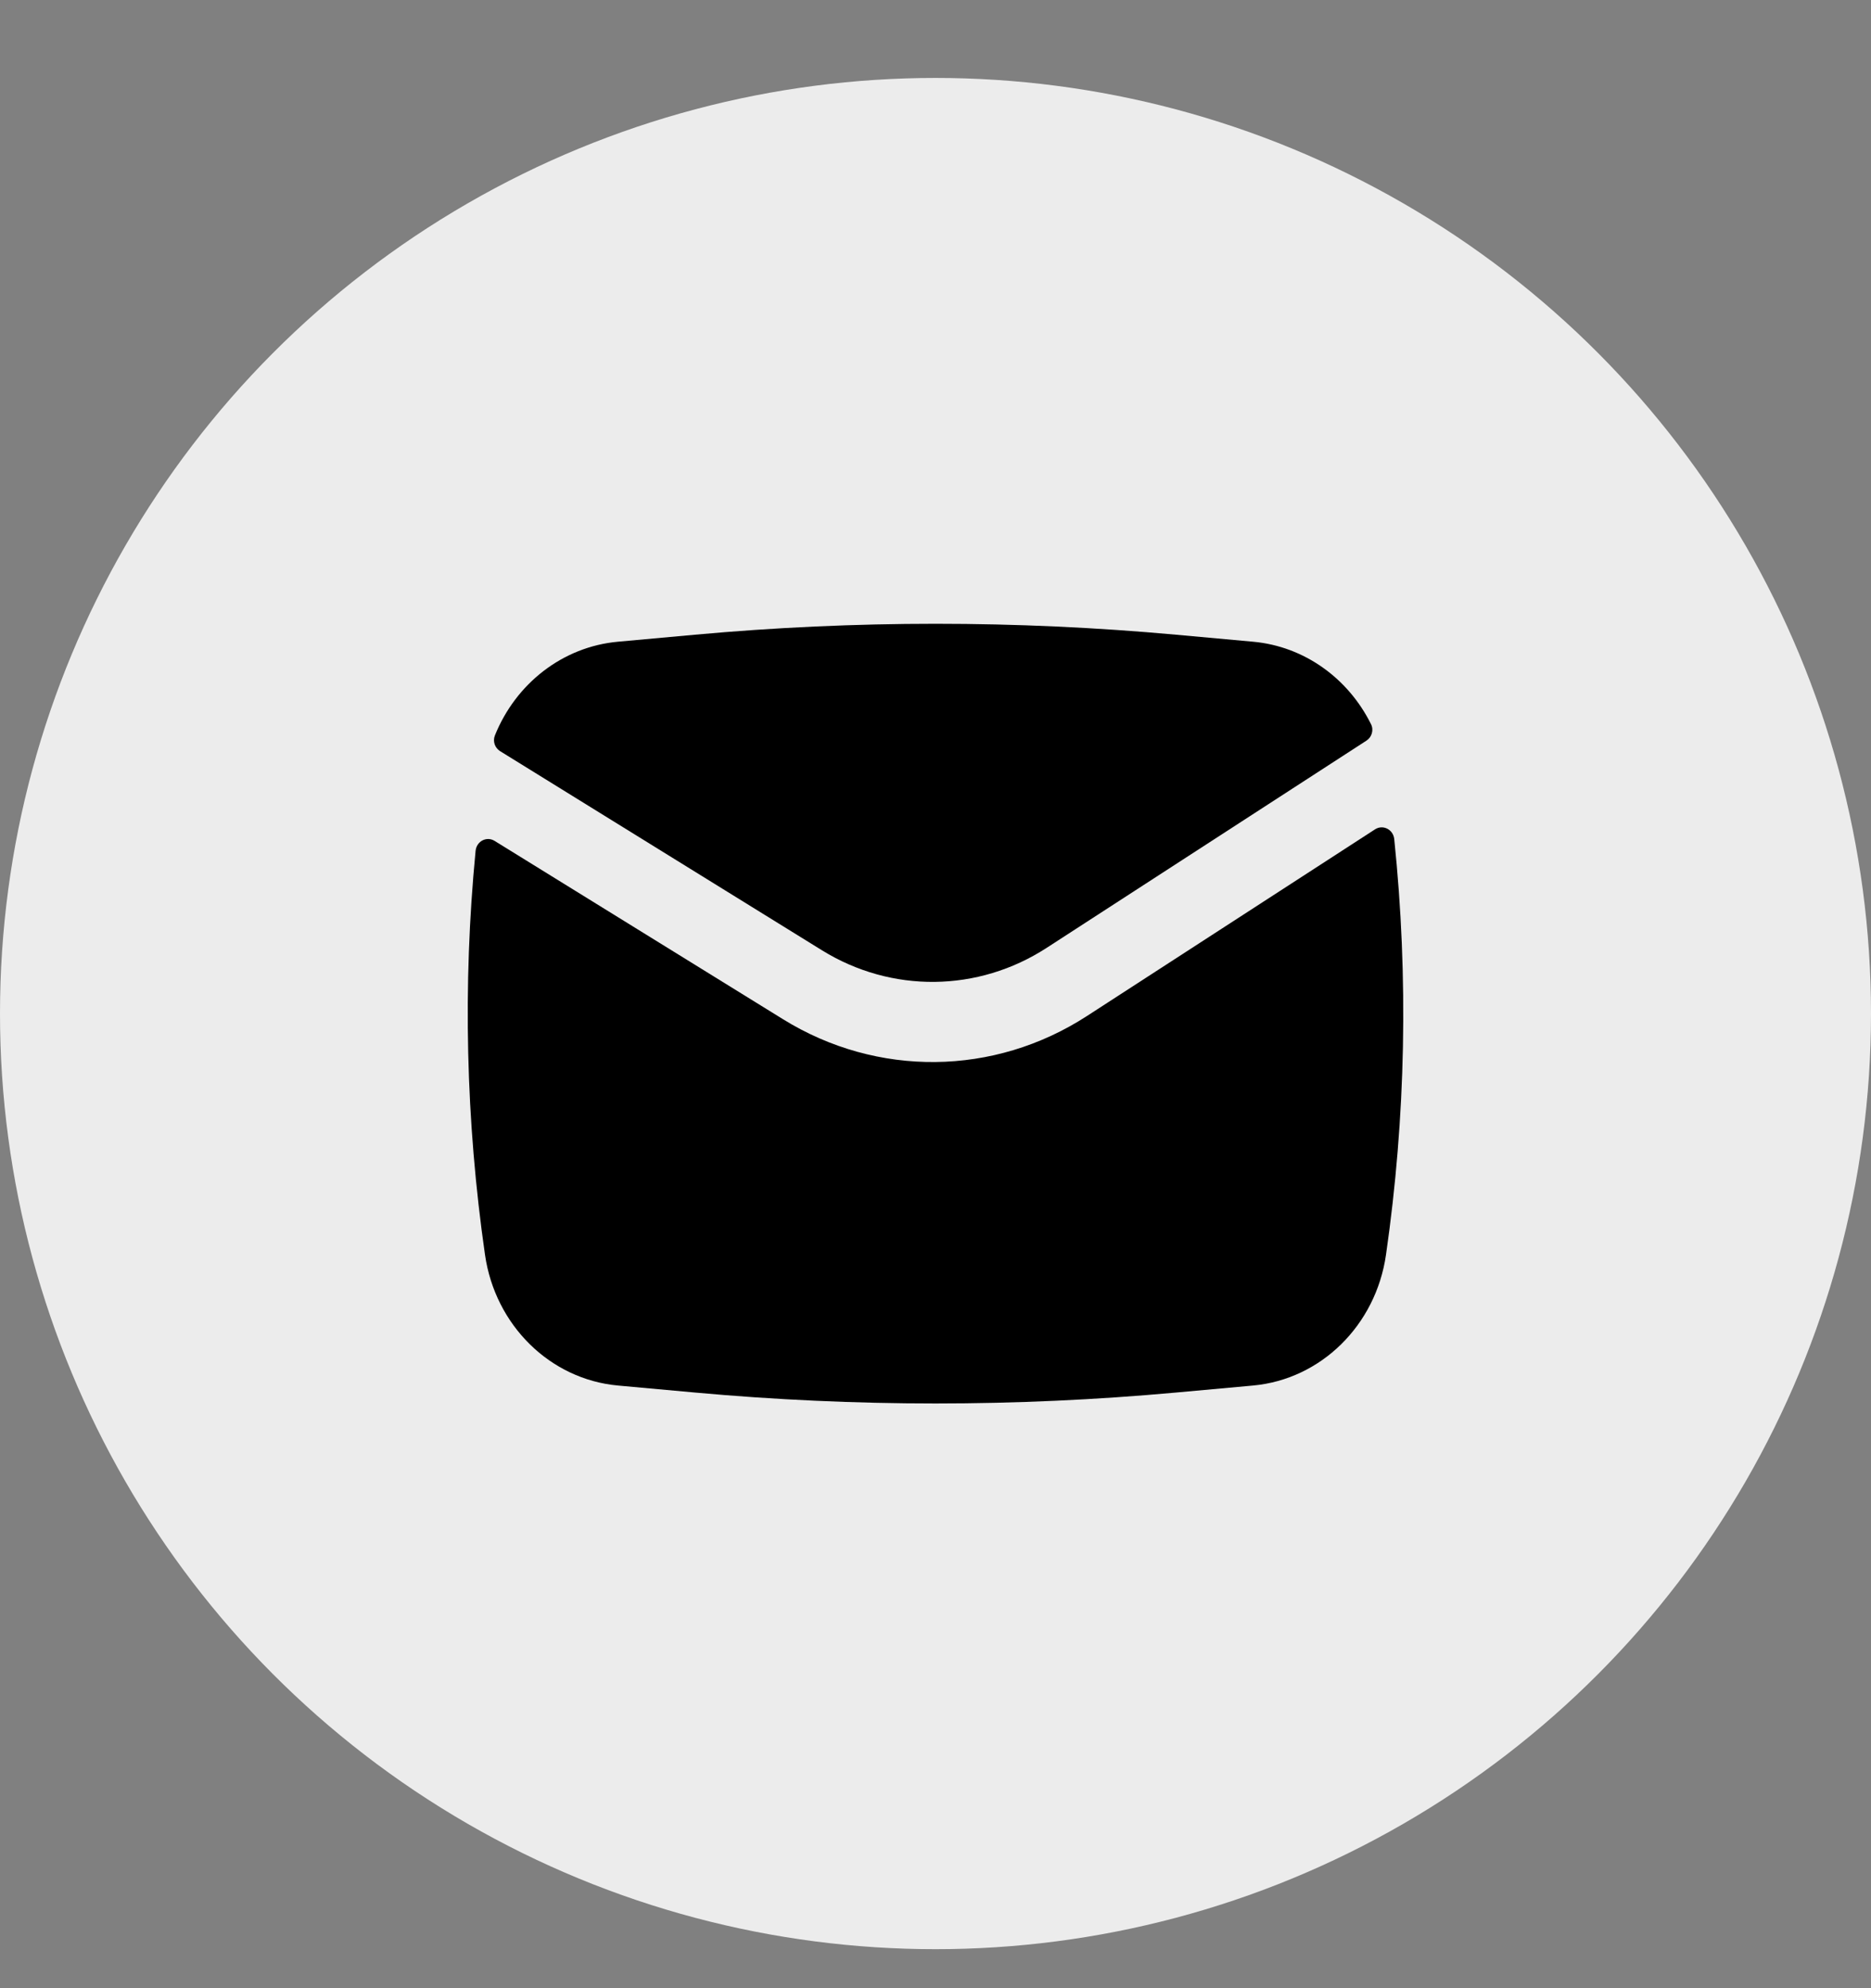
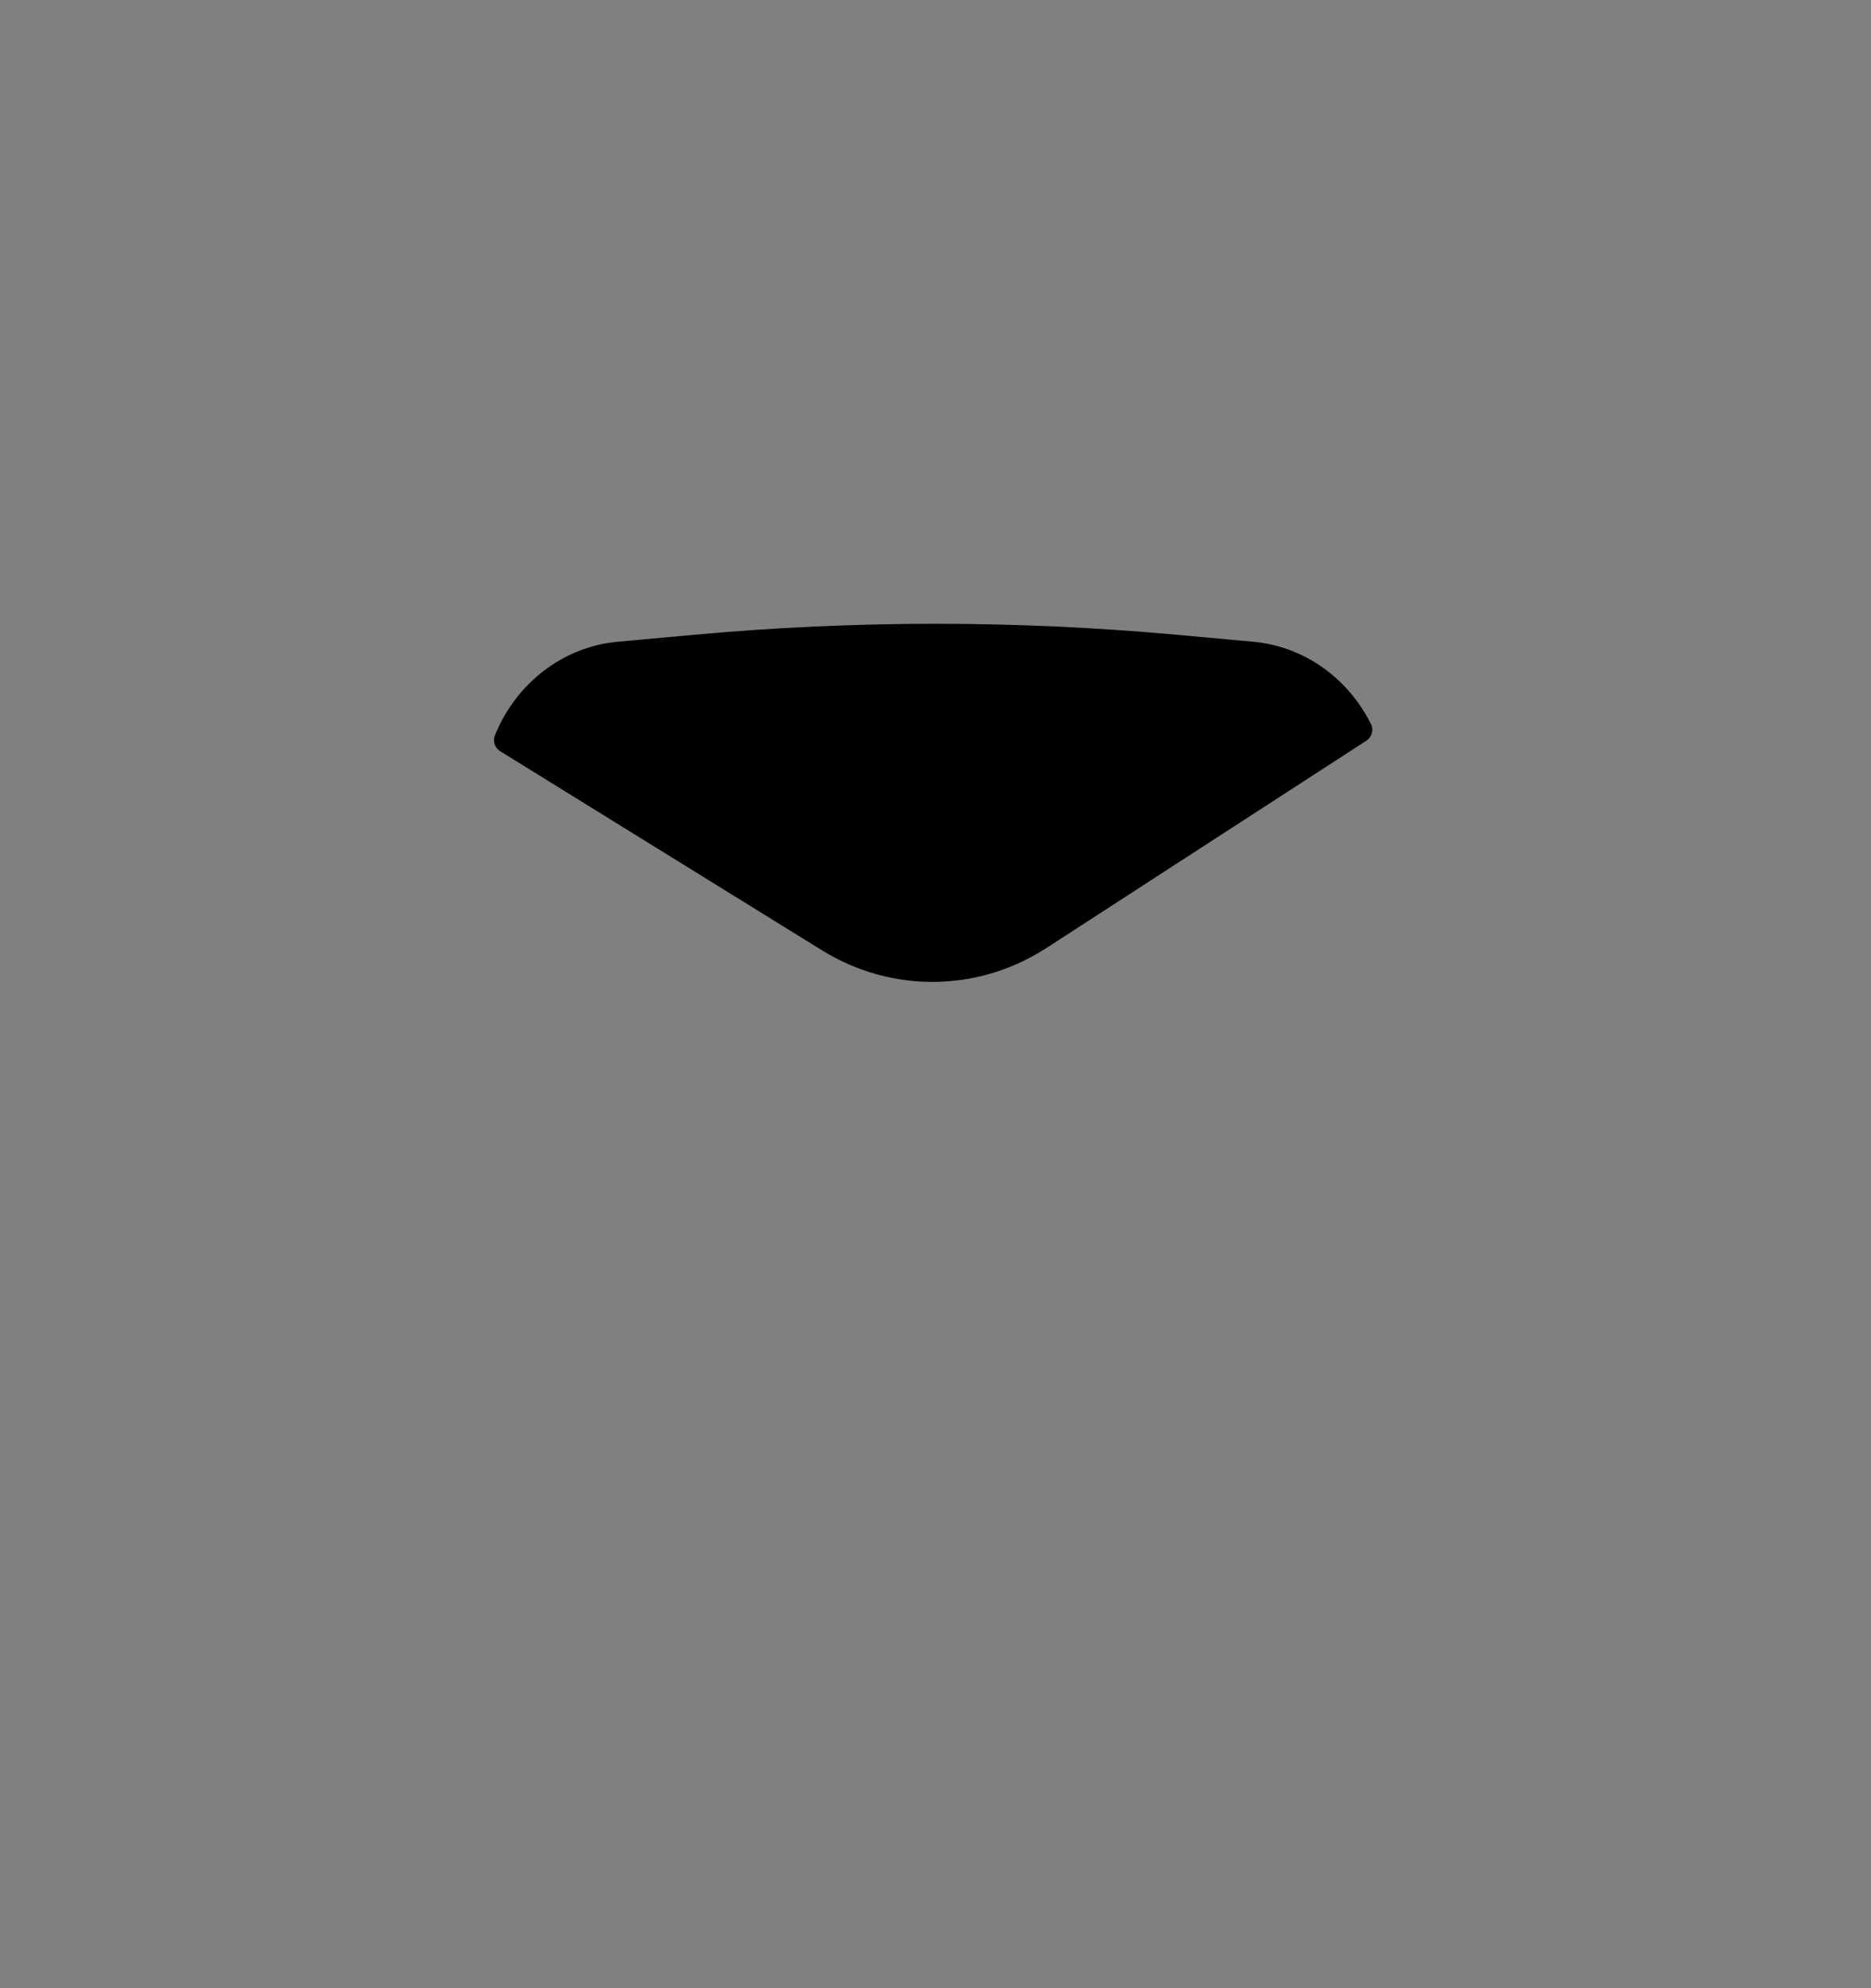
<svg xmlns="http://www.w3.org/2000/svg" width="32" height="34" viewBox="0 0 32 34" fill="none">
  <rect x="0" y="0" width="32" height="34" fill="#808080" stroke="none" />
-   <ellipse cx="16" cy="17.333" rx="16" ry="16" fill="#ECECEC" />
  <path d="M11.888 10.854C14.624 10.605 17.376 10.605 20.112 10.854L21.431 10.974C22.308 11.053 23.06 11.601 23.449 12.385C23.499 12.485 23.462 12.607 23.37 12.666L17.9 16.21C16.727 16.97 15.248 16.986 14.06 16.252L8.554 12.846C8.465 12.791 8.424 12.678 8.464 12.578C8.82 11.692 9.621 11.06 10.569 10.974L11.888 10.854Z" fill="black" />
-   <path d="M8.459 14.38C8.323 14.296 8.15 14.386 8.134 14.551C7.912 16.849 7.966 19.169 8.295 21.457C8.468 22.663 9.408 23.588 10.569 23.694L11.888 23.814C14.624 24.063 17.376 24.063 20.112 23.814L21.431 23.694C22.592 23.588 23.532 22.663 23.705 21.457C24.044 19.103 24.091 16.714 23.846 14.35C23.829 14.184 23.652 14.095 23.517 14.183L18.59 17.375C17.002 18.404 15.001 18.425 13.394 17.431L8.459 14.38Z" fill="black" />
</svg>